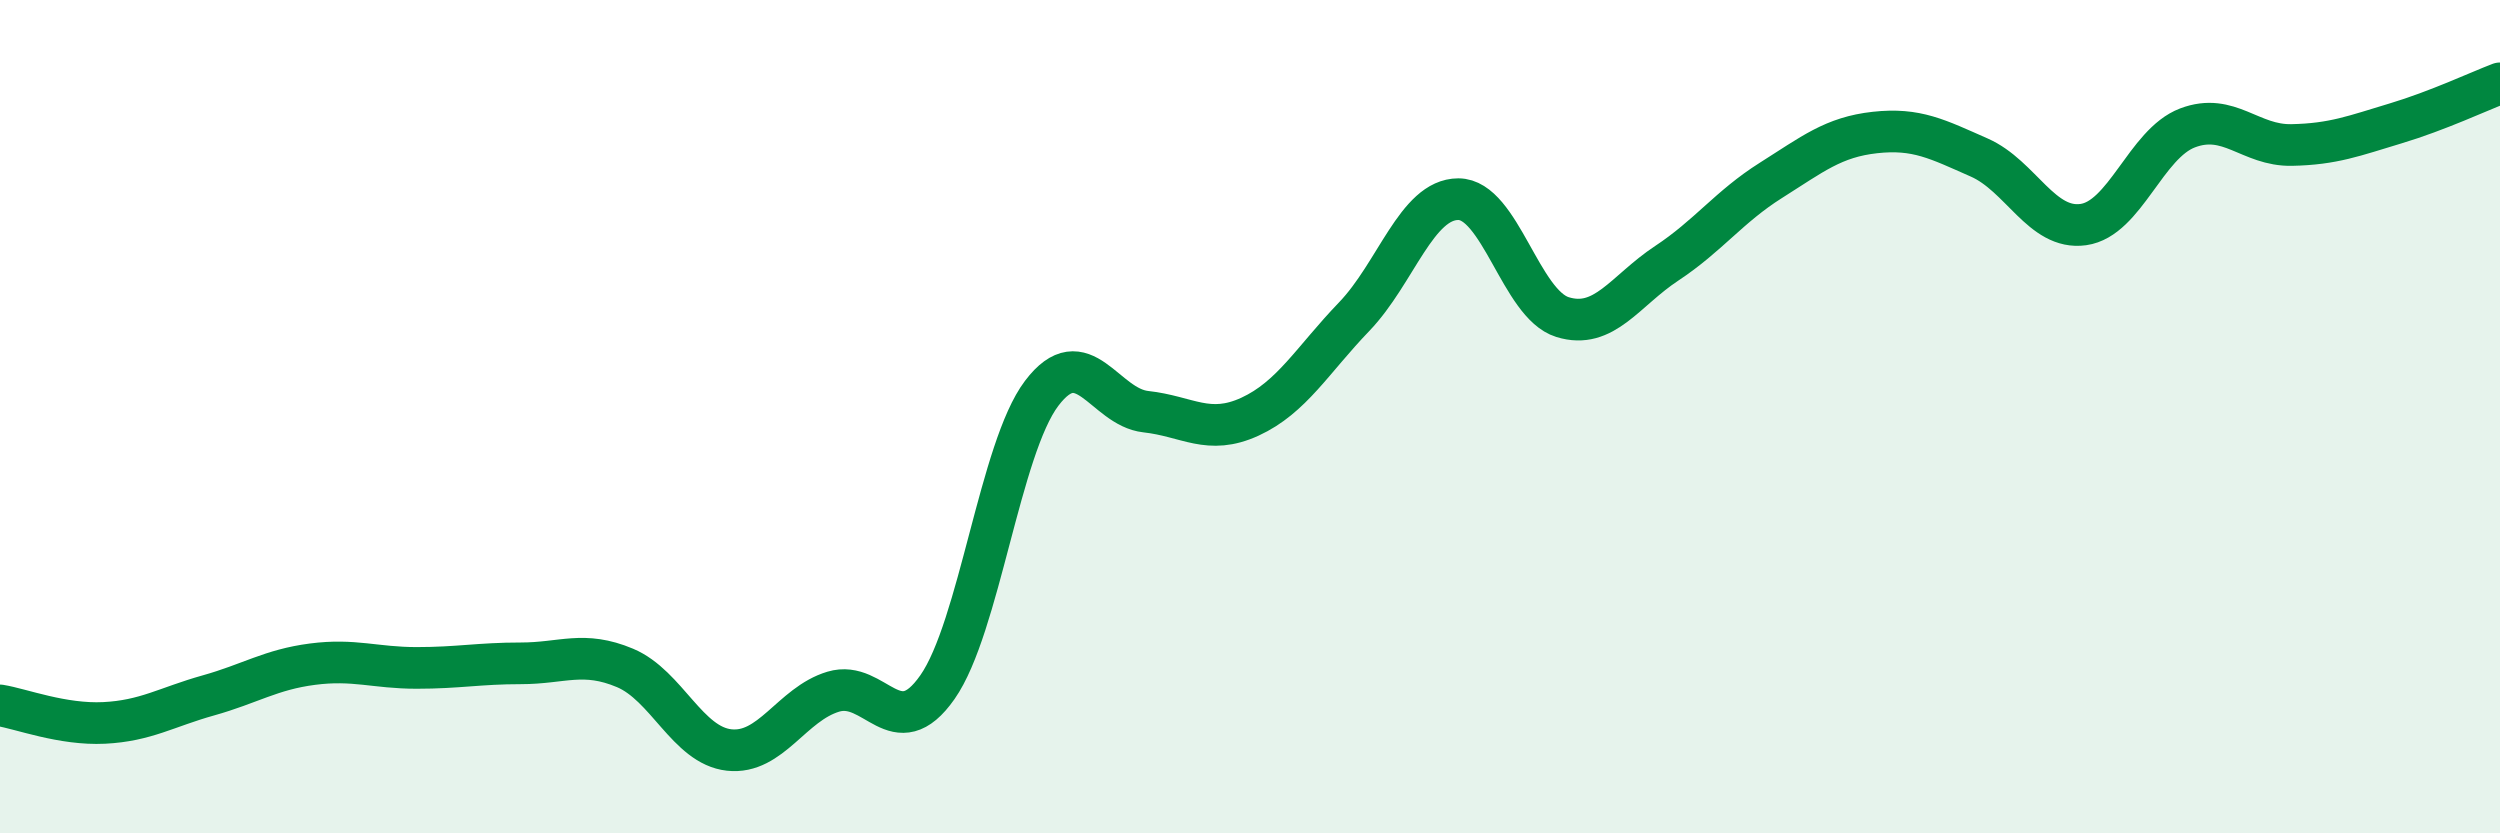
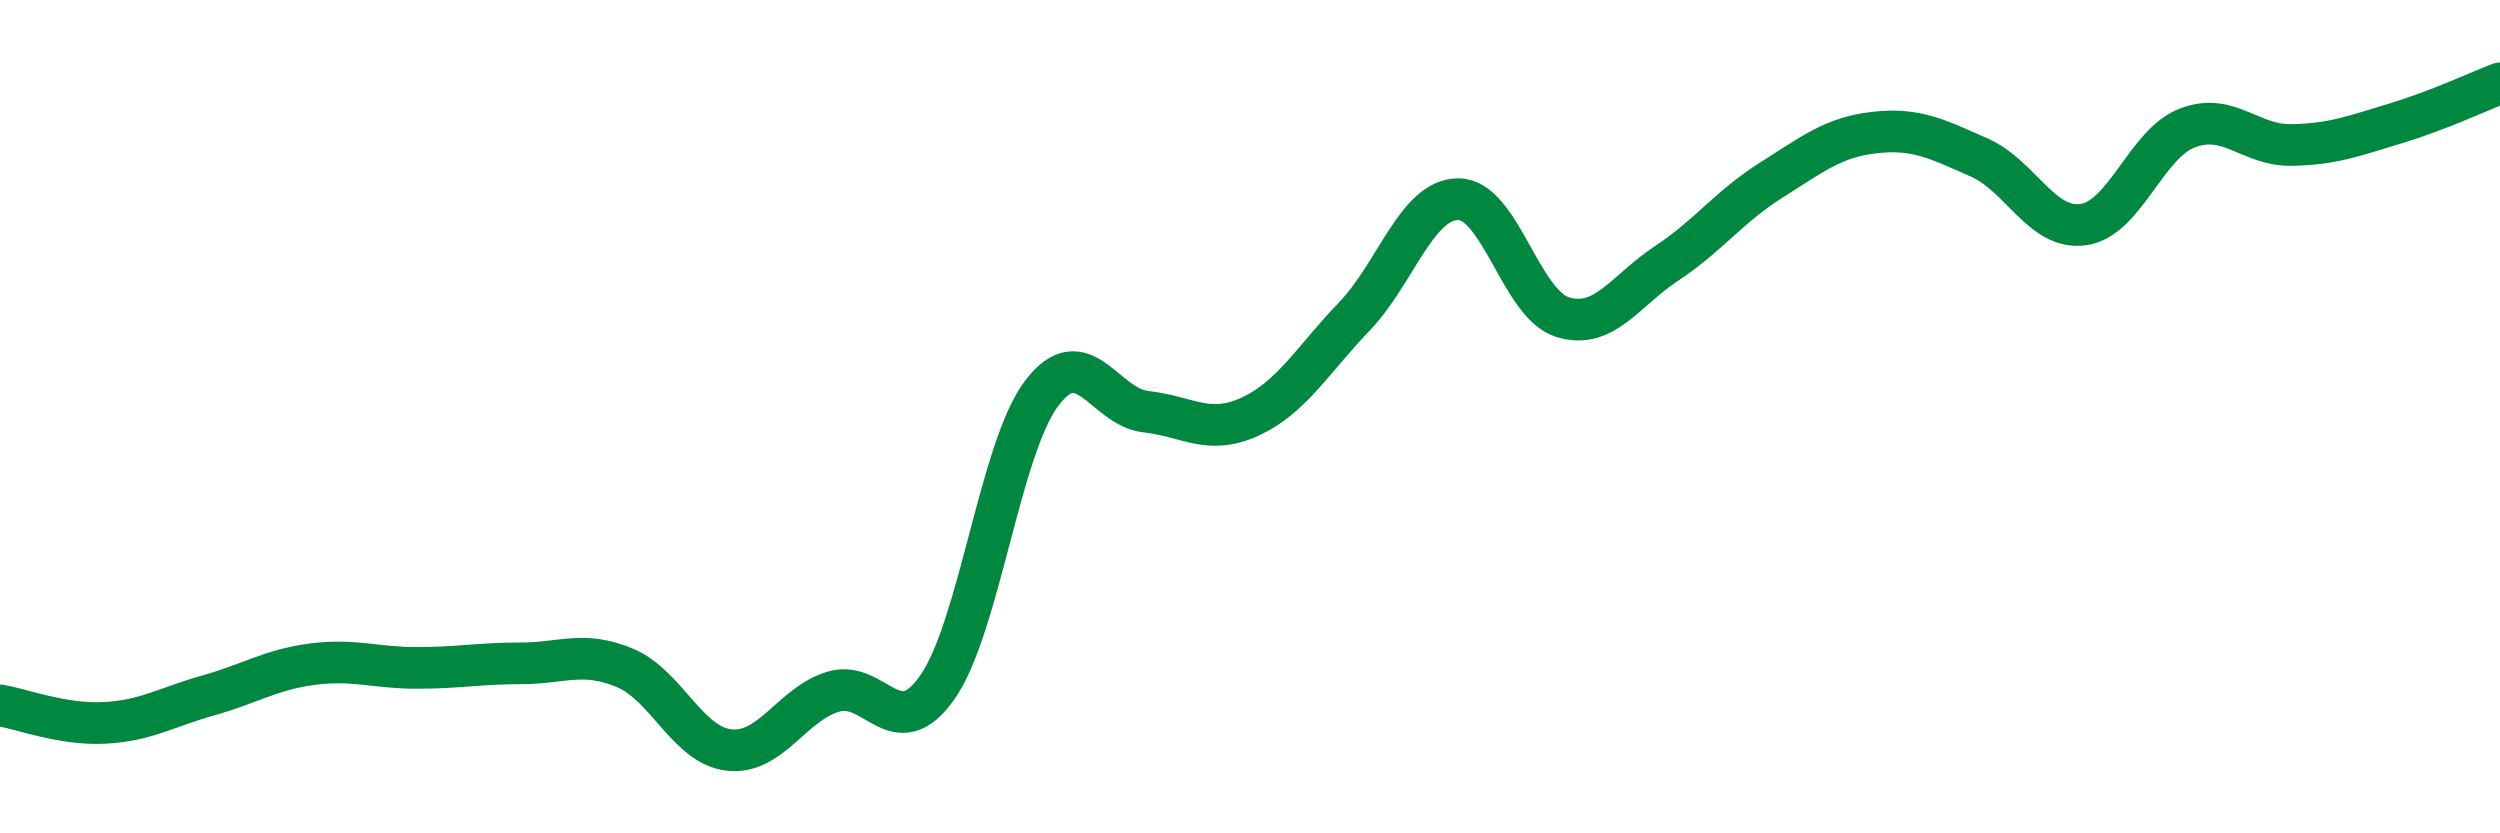
<svg xmlns="http://www.w3.org/2000/svg" width="60" height="20" viewBox="0 0 60 20">
-   <path d="M 0,16.93 C 0.5,17.01 1.5,17.4 2.5,17.35 C 3.5,17.3 4,16.97 5,16.69 C 6,16.41 6.5,16.07 7.5,15.94 C 8.5,15.81 9,16.03 10,16.03 C 11,16.03 11.5,15.92 12.5,15.92 C 13.5,15.92 14,15.61 15,16.03 C 16,16.45 16.5,17.89 17.5,18 C 18.5,18.11 19,16.9 20,16.6 C 21,16.3 21.5,17.92 22.5,16.49 C 23.5,15.06 24,10.76 25,9.44 C 26,8.12 26.5,9.77 27.5,9.88 C 28.5,9.99 29,10.46 30,10 C 31,9.54 31.5,8.64 32.5,7.6 C 33.5,6.56 34,4.78 35,4.78 C 36,4.78 36.5,7.3 37.5,7.61 C 38.5,7.92 39,6.98 40,6.32 C 41,5.66 41.5,4.96 42.5,4.33 C 43.5,3.7 44,3.29 45,3.18 C 46,3.07 46.5,3.34 47.5,3.78 C 48.5,4.22 49,5.53 50,5.39 C 51,5.25 51.5,3.45 52.5,3.07 C 53.5,2.69 54,3.5 55,3.48 C 56,3.46 56.5,3.26 57.5,2.96 C 58.5,2.66 59.5,2.19 60,2L60 20L0 20Z" fill="#008740" opacity="0.1" stroke-linecap="round" stroke-linejoin="round" />
  <path d="M 0,16.93 C 0.5,17.01 1.5,17.4 2.5,17.35 C 3.5,17.3 4,16.97 5,16.69 C 6,16.41 6.5,16.07 7.5,15.94 C 8.5,15.81 9,16.03 10,16.03 C 11,16.03 11.5,15.92 12.5,15.92 C 13.5,15.92 14,15.61 15,16.03 C 16,16.45 16.5,17.89 17.5,18 C 18.5,18.11 19,16.9 20,16.6 C 21,16.3 21.5,17.92 22.5,16.49 C 23.5,15.06 24,10.76 25,9.44 C 26,8.12 26.5,9.77 27.5,9.88 C 28.5,9.99 29,10.46 30,10 C 31,9.54 31.5,8.64 32.5,7.6 C 33.5,6.56 34,4.78 35,4.78 C 36,4.78 36.5,7.3 37.5,7.61 C 38.5,7.92 39,6.98 40,6.32 C 41,5.66 41.5,4.96 42.5,4.33 C 43.5,3.7 44,3.29 45,3.18 C 46,3.07 46.5,3.34 47.5,3.78 C 48.5,4.22 49,5.53 50,5.39 C 51,5.25 51.5,3.45 52.5,3.07 C 53.5,2.69 54,3.5 55,3.48 C 56,3.46 56.5,3.26 57.5,2.96 C 58.5,2.66 59.5,2.19 60,2" stroke="#008740" stroke-width="1" fill="none" stroke-linecap="round" stroke-linejoin="round" />
</svg>